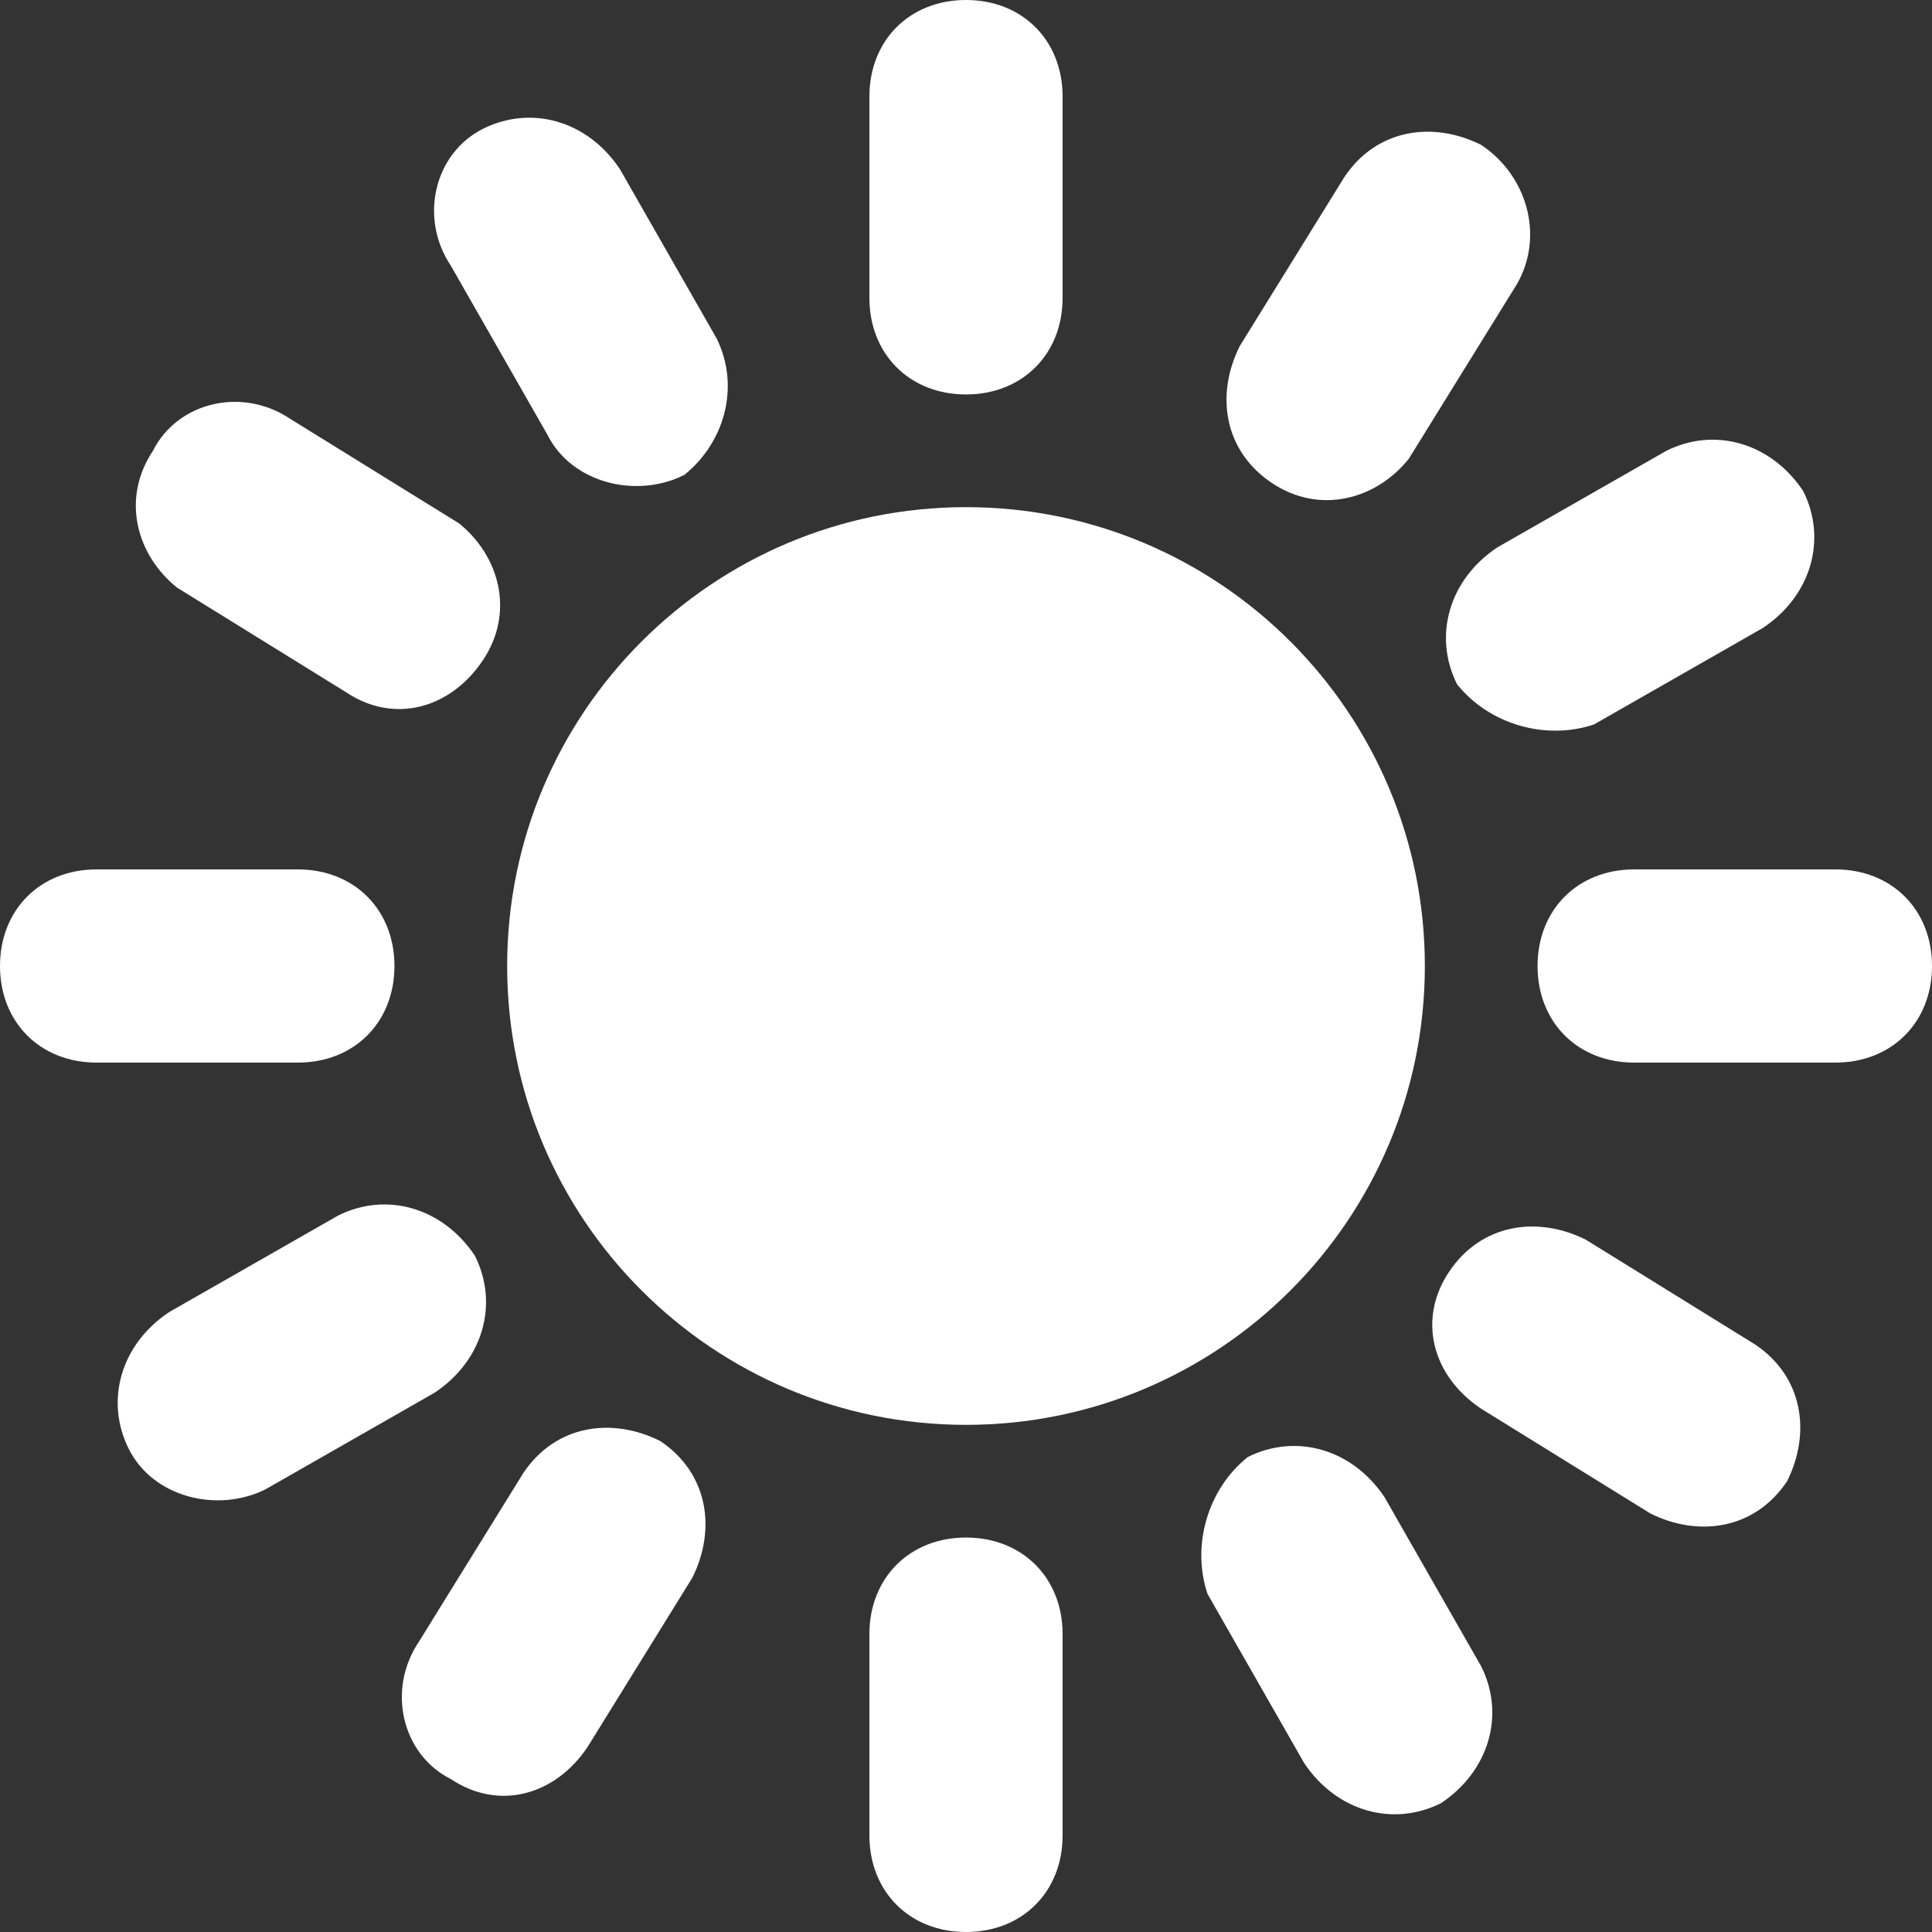
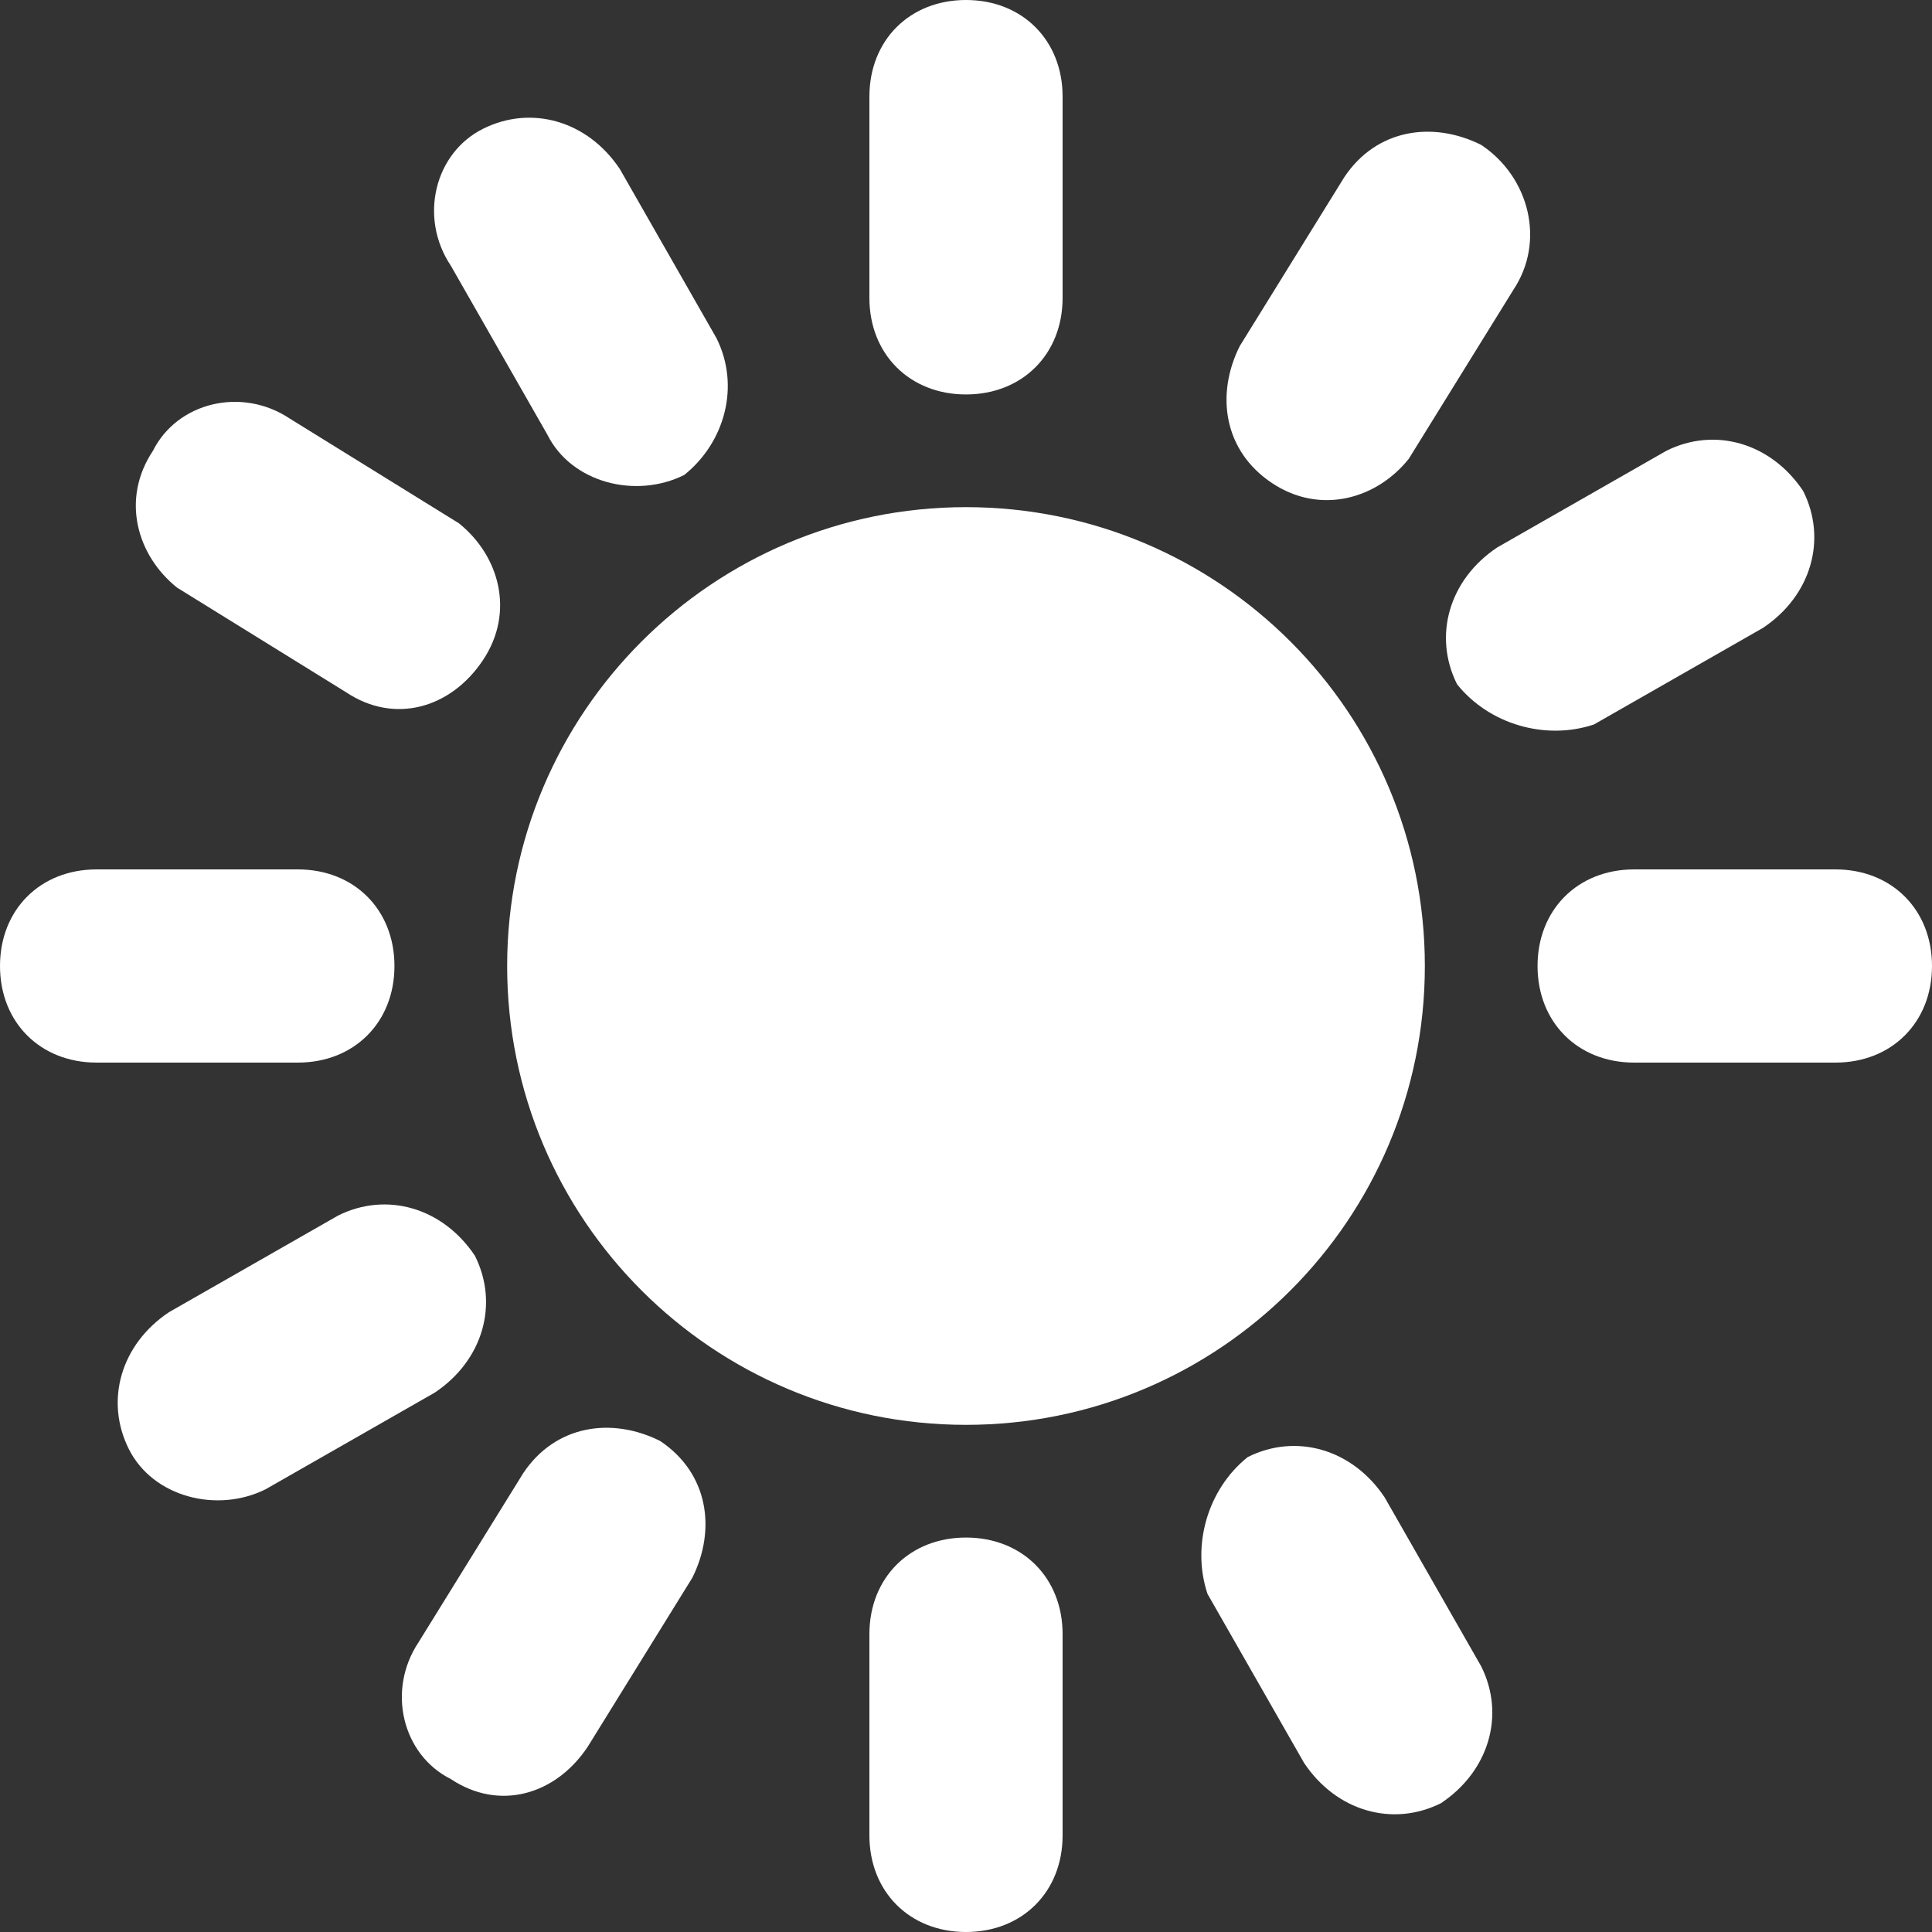
<svg xmlns="http://www.w3.org/2000/svg" width="24" height="24" viewBox="0 0 24 24" fill="none">
  <rect x="0" y="0" width="24" height="24" fill="#333333" stroke="none" />
  <g clip-path="url(#clip0_13_255)">
    <path d="M12 4.9C11.3 4.9 10.8 4.4 10.8 3.7V1.2C10.8 0.5 11.3 0 12 0C12.7 0 13.2 0.5 13.2 1.2V3.7C13.2 4.4 12.7 4.9 12 4.9Z" fill="white" />
    <path d="M12 24C11.3 24 10.8 23.5 10.8 22.8V20.3C10.8 19.6 11.3 19.1 12 19.1C12.7 19.1 13.2 19.6 13.2 20.3V22.8C13.2 23.5 12.7 24 12 24Z" fill="white" />
    <path d="M19.1 12C19.1 11.3 19.6 10.8 20.3 10.8H22.8C23.5 10.8 24 11.3 24 12C24 12.7 23.5 13.2 22.8 13.2H20.3C19.6 13.2 19.1 12.7 19.1 12Z" fill="white" />
    <path d="M0 12C0 11.3 0.5 10.8 1.2 10.8H3.7C4.4 10.8 4.9 11.3 4.9 12C4.9 12.7 4.4 13.2 3.7 13.2H1.2C0.5 13.2 0 12.7 0 12Z" fill="white" />
    <path d="M15.8 6C15.2 5.6 15.1 4.9 15.4 4.3L16.7 2.2C17.1 1.6 17.8 1.5 18.4 1.8C19 2.2 19.2 3 18.8 3.6L17.5 5.7C17.1 6.2 16.4 6.4 15.8 6Z" fill="white" />
    <path d="M5.6 22.1C5 21.8 4.8 21 5.2 20.4L6.5 18.3C6.9 17.7 7.6 17.6 8.2 17.9C8.8 18.3 8.9 19 8.6 19.6L7.3 21.7C6.9 22.3 6.2 22.5 5.6 22.1Z" fill="white" />
-     <path d="M18 15.8C18.4 15.2 19.1 15.1 19.7 15.4L21.8 16.7C22.4 17.1 22.5 17.8 22.2 18.4C21.8 19 21.1 19.1 20.5 18.8L18.4 17.5C17.8 17.1 17.6 16.4 18 15.8Z" fill="white" />
    <path d="M1.9 5.6C2.2 5 3 4.8 3.6 5.2L5.7 6.5C6.2 6.9 6.4 7.6 6 8.2C5.6 8.8 4.9 9 4.3 8.6L2.2 7.3C1.7 6.9 1.5 6.2 1.9 5.6Z" fill="white" />
    <path d="M18.1 8.5C17.8 7.9 18 7.2 18.6 6.8L20.7 5.6C21.3 5.3 22 5.5 22.4 6.1C22.7 6.7 22.5 7.4 21.9 7.8L19.8 9C19.2 9.2 18.5 9 18.1 8.5Z" fill="white" />
    <path d="M1.6 18C1.3 17.4 1.5 16.7 2.1 16.3L4.2 15.1C4.8 14.8 5.5 15 5.9 15.6C6.2 16.2 6 16.9 5.4 17.3L3.3 18.5C2.7 18.8 1.9 18.6 1.6 18Z" fill="white" />
    <path d="M15.5 18.1C16.1 17.8 16.8 18 17.2 18.6L18.4 20.7C18.7 21.3 18.5 22 17.9 22.4C17.3 22.7 16.6 22.5 16.2 21.9L15 19.8C14.8 19.2 15 18.5 15.5 18.1Z" fill="white" />
    <path d="M6 1.6C6.6 1.3 7.3 1.5 7.7 2.1L8.9 4.2C9.2 4.8 9 5.5 8.5 5.9C7.9 6.2 7.1 6 6.8 5.4L5.6 3.3C5.2 2.7 5.4 1.9 6 1.6Z" fill="white" />
    <path d="M12 17.7C15.148 17.7 17.7 15.148 17.7 12C17.7 8.852 15.148 6.3 12 6.3C8.852 6.3 6.3 8.852 6.3 12C6.3 15.148 8.852 17.7 12 17.7Z" fill="white" />
  </g>
  <defs>
    <clipPath id="clip0_13_255">
      <rect width="24" height="24" fill="white" />
    </clipPath>
  </defs>
</svg>